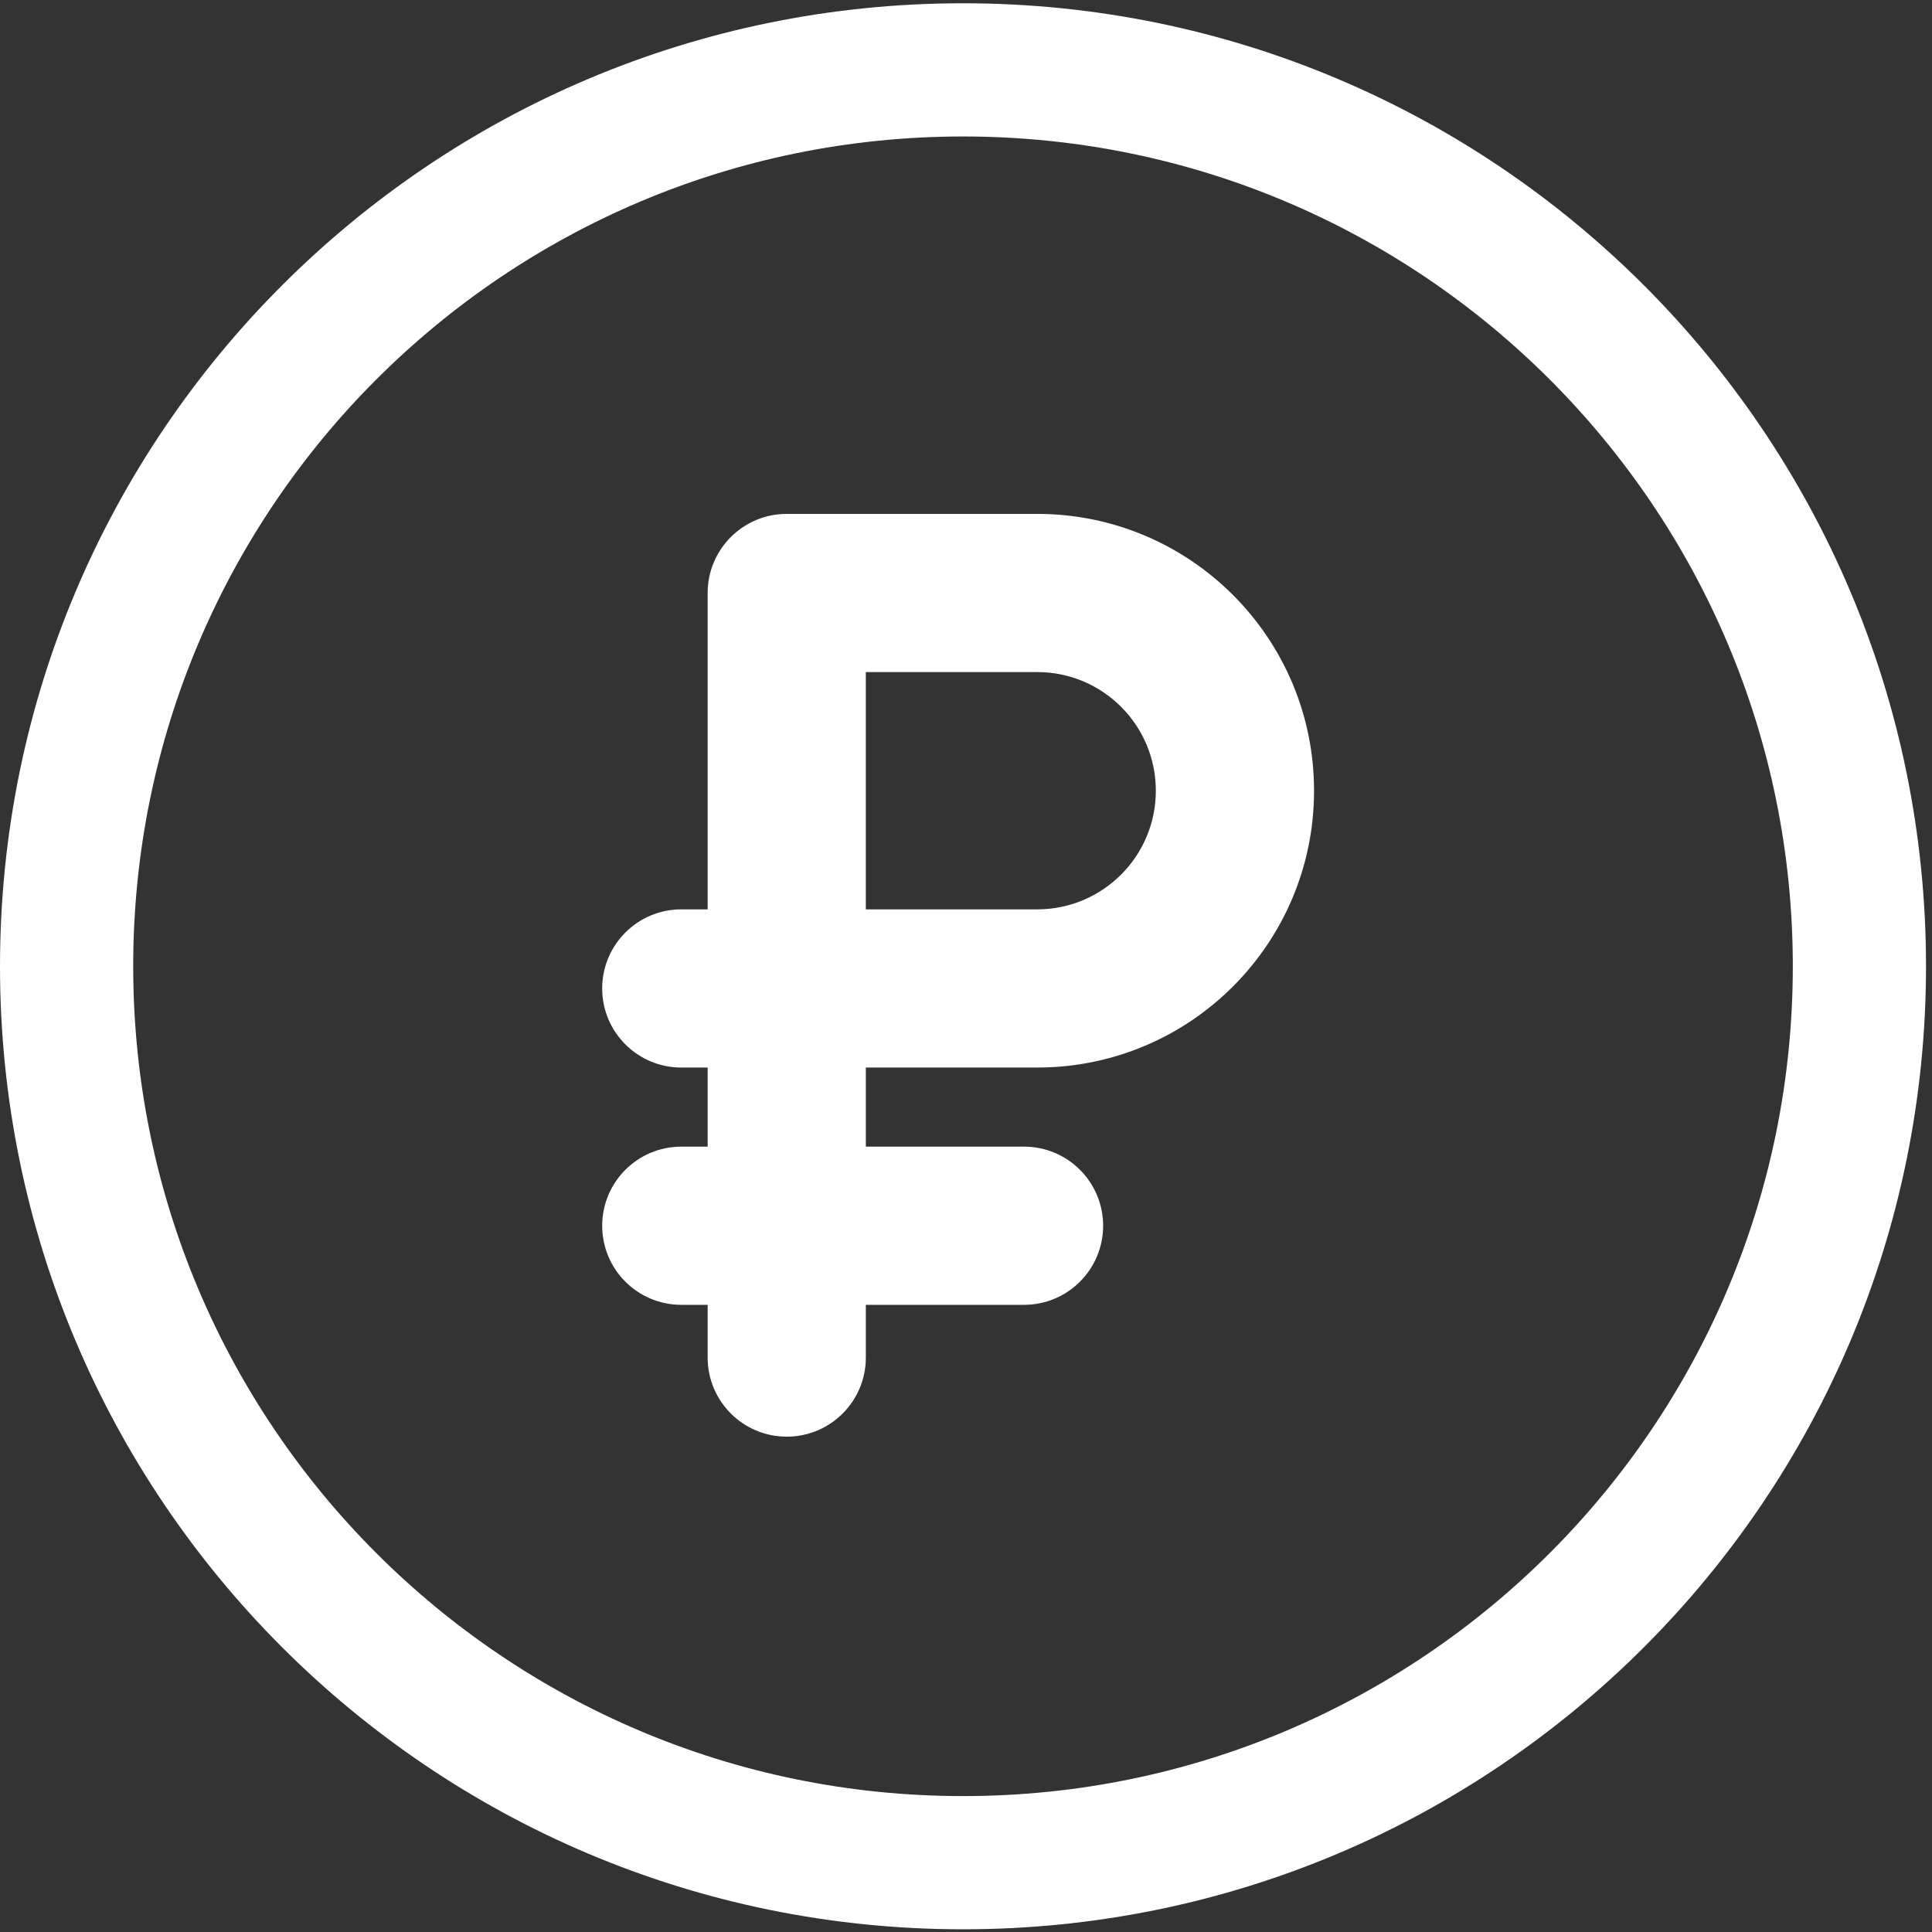
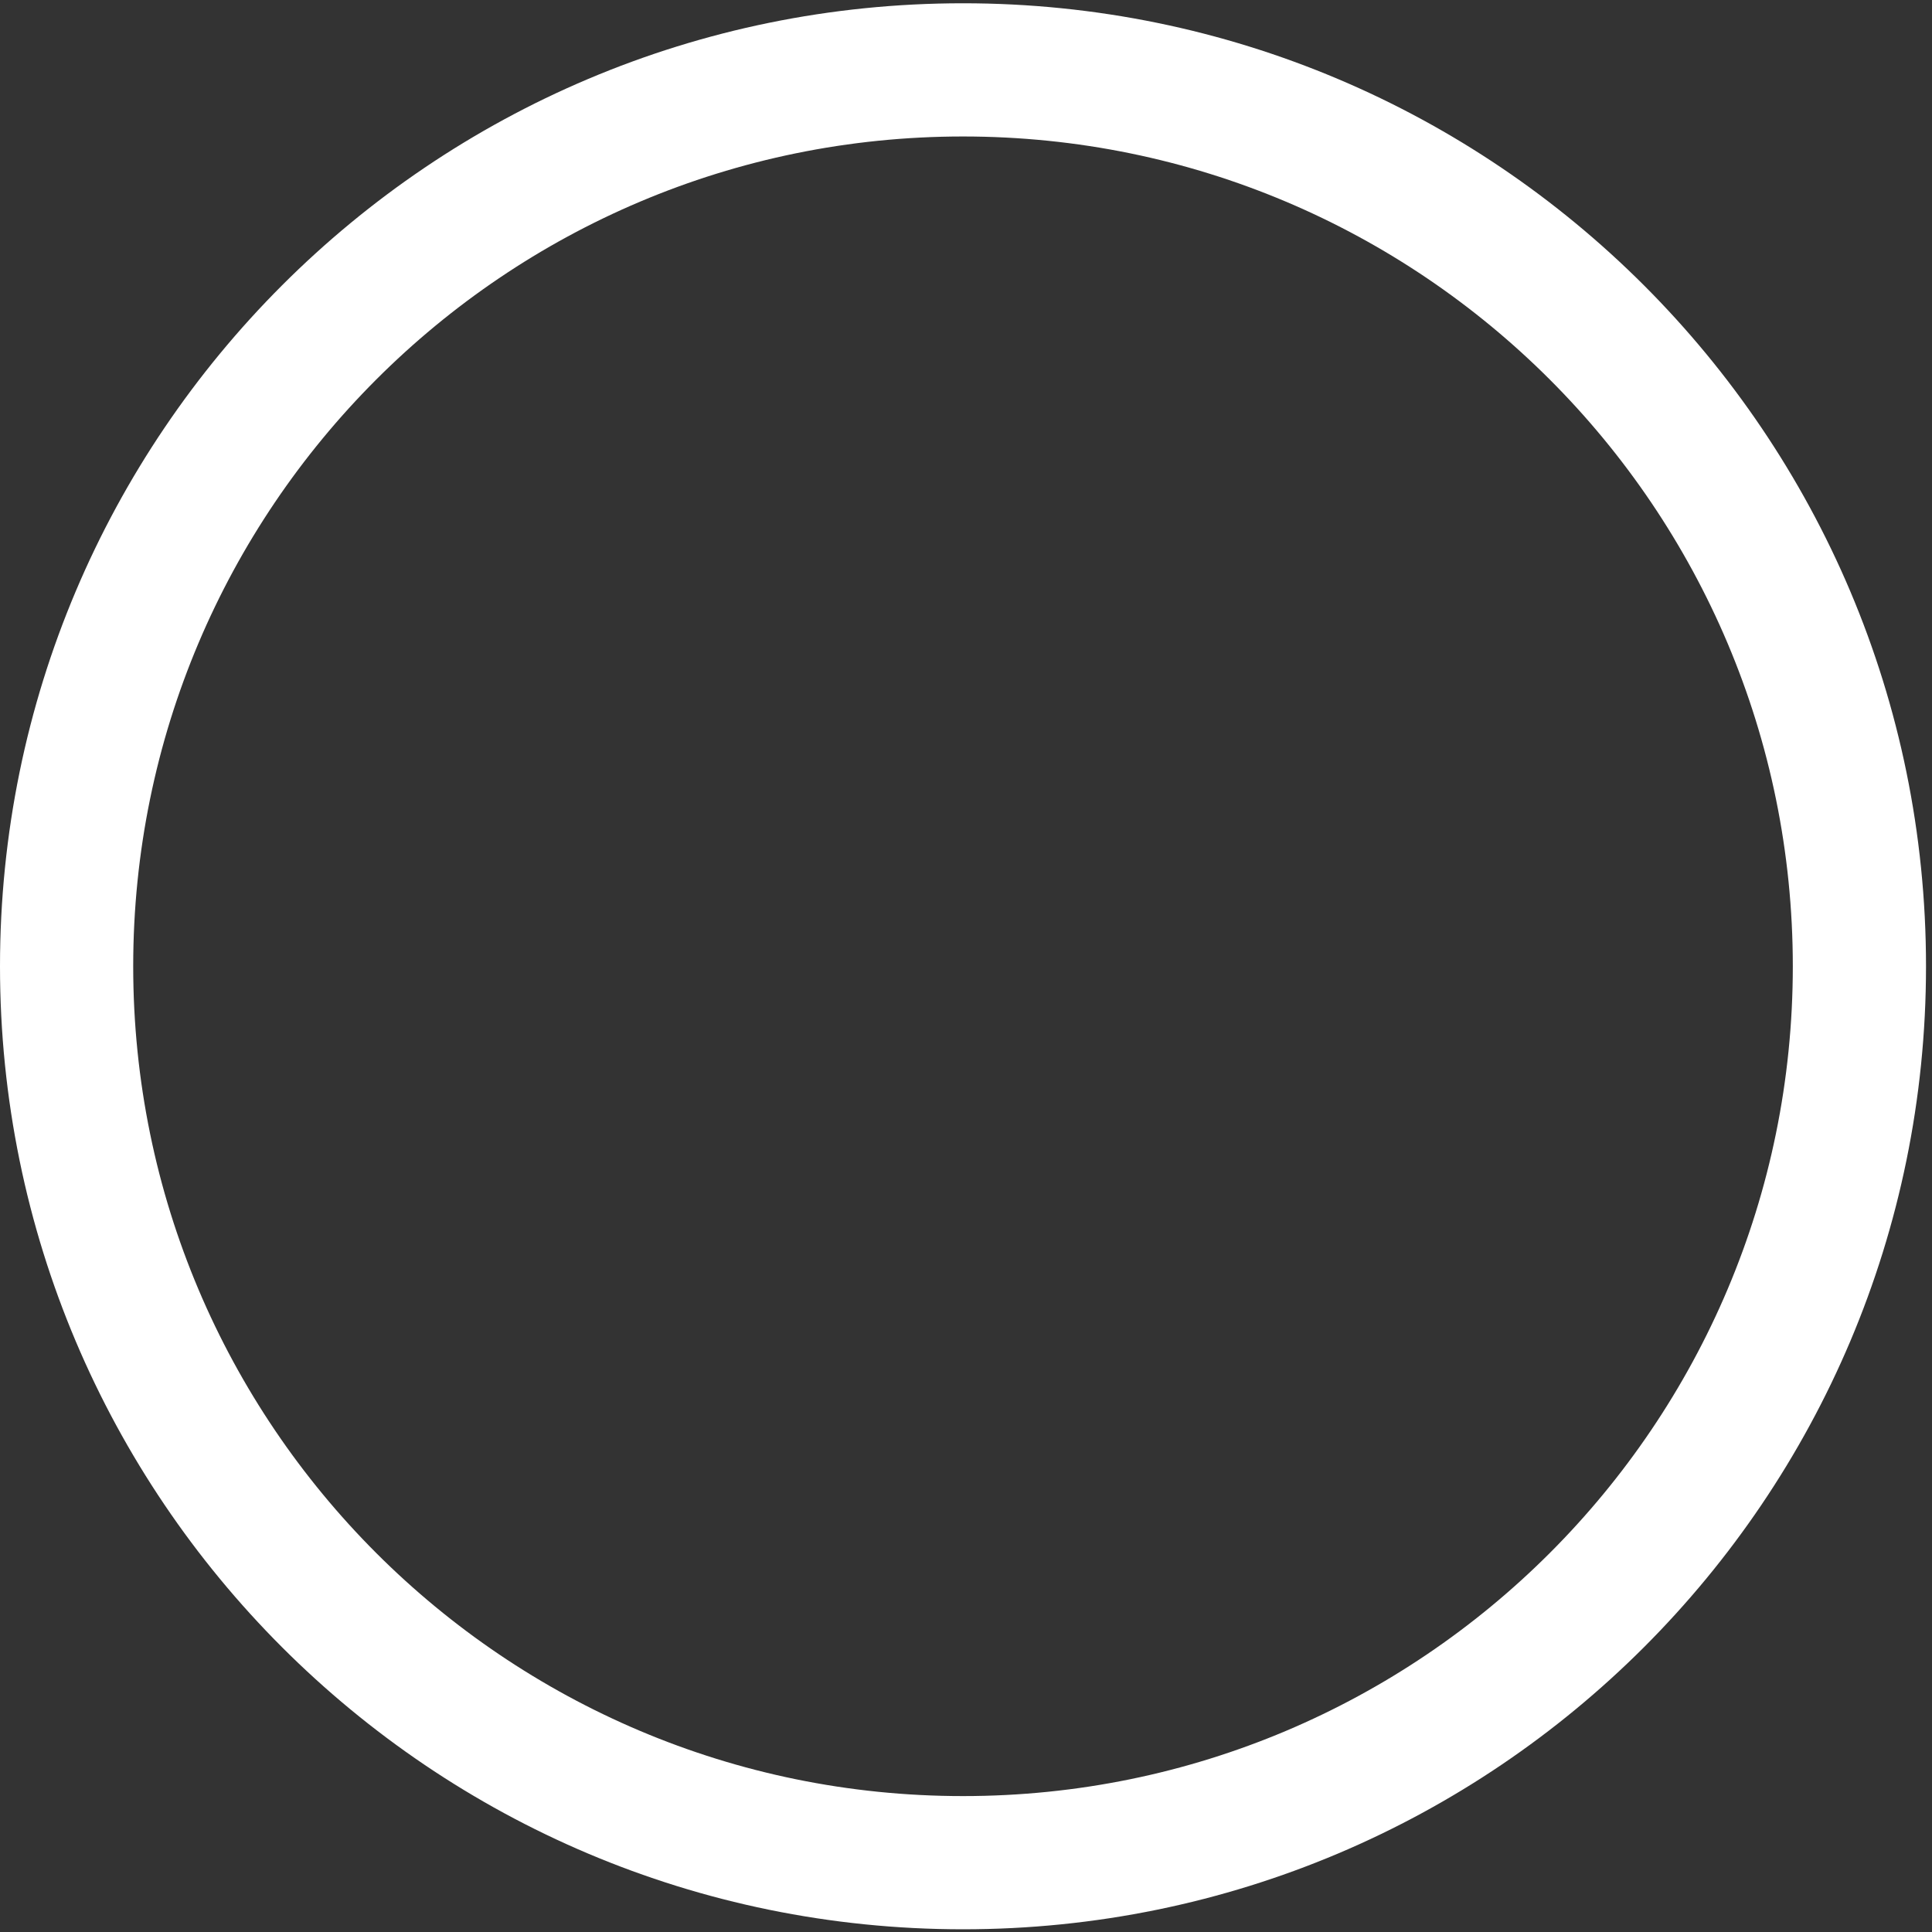
<svg xmlns="http://www.w3.org/2000/svg" width="189" height="189" viewBox="0 0 189 189" fill="none">
  <rect x="0" y="0" width="189" height="189" fill="#333333" stroke="none" />
-   <path fill-rule="evenodd" clip-rule="evenodd" d="M0 94.528C0 42.498 42.178 0.32 94.207 0.32C146.236 0.32 188.414 42.498 188.414 94.528C188.414 146.557 146.236 188.735 94.207 188.735C42.178 188.735 0 146.557 0 94.528ZM94.207 13.351C49.375 13.351 13.031 49.695 13.031 94.528C13.031 139.36 49.375 175.704 94.207 175.704C139.04 175.704 175.384 139.36 175.384 94.528C175.384 49.695 139.04 13.351 94.207 13.351Z" fill="white" />
-   <path fill-rule="evenodd" clip-rule="evenodd" d="M69.227 58.01C69.227 53.736 72.691 50.272 76.965 50.272H101.467C116.423 50.272 128.548 62.397 128.548 77.353C128.548 92.31 116.423 104.434 101.467 104.434H84.702V112.172H100.177C104.45 112.172 107.915 115.636 107.915 119.909C107.915 124.183 104.45 127.647 100.177 127.647H84.702V132.805C84.702 137.079 81.238 140.543 76.965 140.543C72.691 140.543 69.227 137.079 69.227 132.805V127.647H66.648C62.375 127.647 58.91 124.183 58.91 119.909C58.91 115.636 62.375 112.172 66.648 112.172H69.227V104.434H66.648C62.375 104.434 58.91 100.97 58.91 96.697C58.91 92.424 62.375 88.96 66.648 88.96H69.227V58.01ZM84.701 88.959H101.465C107.875 88.959 113.071 83.762 113.071 77.352C113.071 70.942 107.875 65.746 101.465 65.746H84.701V88.959Z" fill="white" />
+   <path fill-rule="evenodd" clip-rule="evenodd" d="M0 94.528C0 42.498 42.178 0.32 94.207 0.32C146.236 0.32 188.414 42.498 188.414 94.528C188.414 146.557 146.236 188.735 94.207 188.735C42.178 188.735 0 146.557 0 94.528M94.207 13.351C49.375 13.351 13.031 49.695 13.031 94.528C13.031 139.36 49.375 175.704 94.207 175.704C139.04 175.704 175.384 139.36 175.384 94.528C175.384 49.695 139.04 13.351 94.207 13.351Z" fill="white" />
</svg>